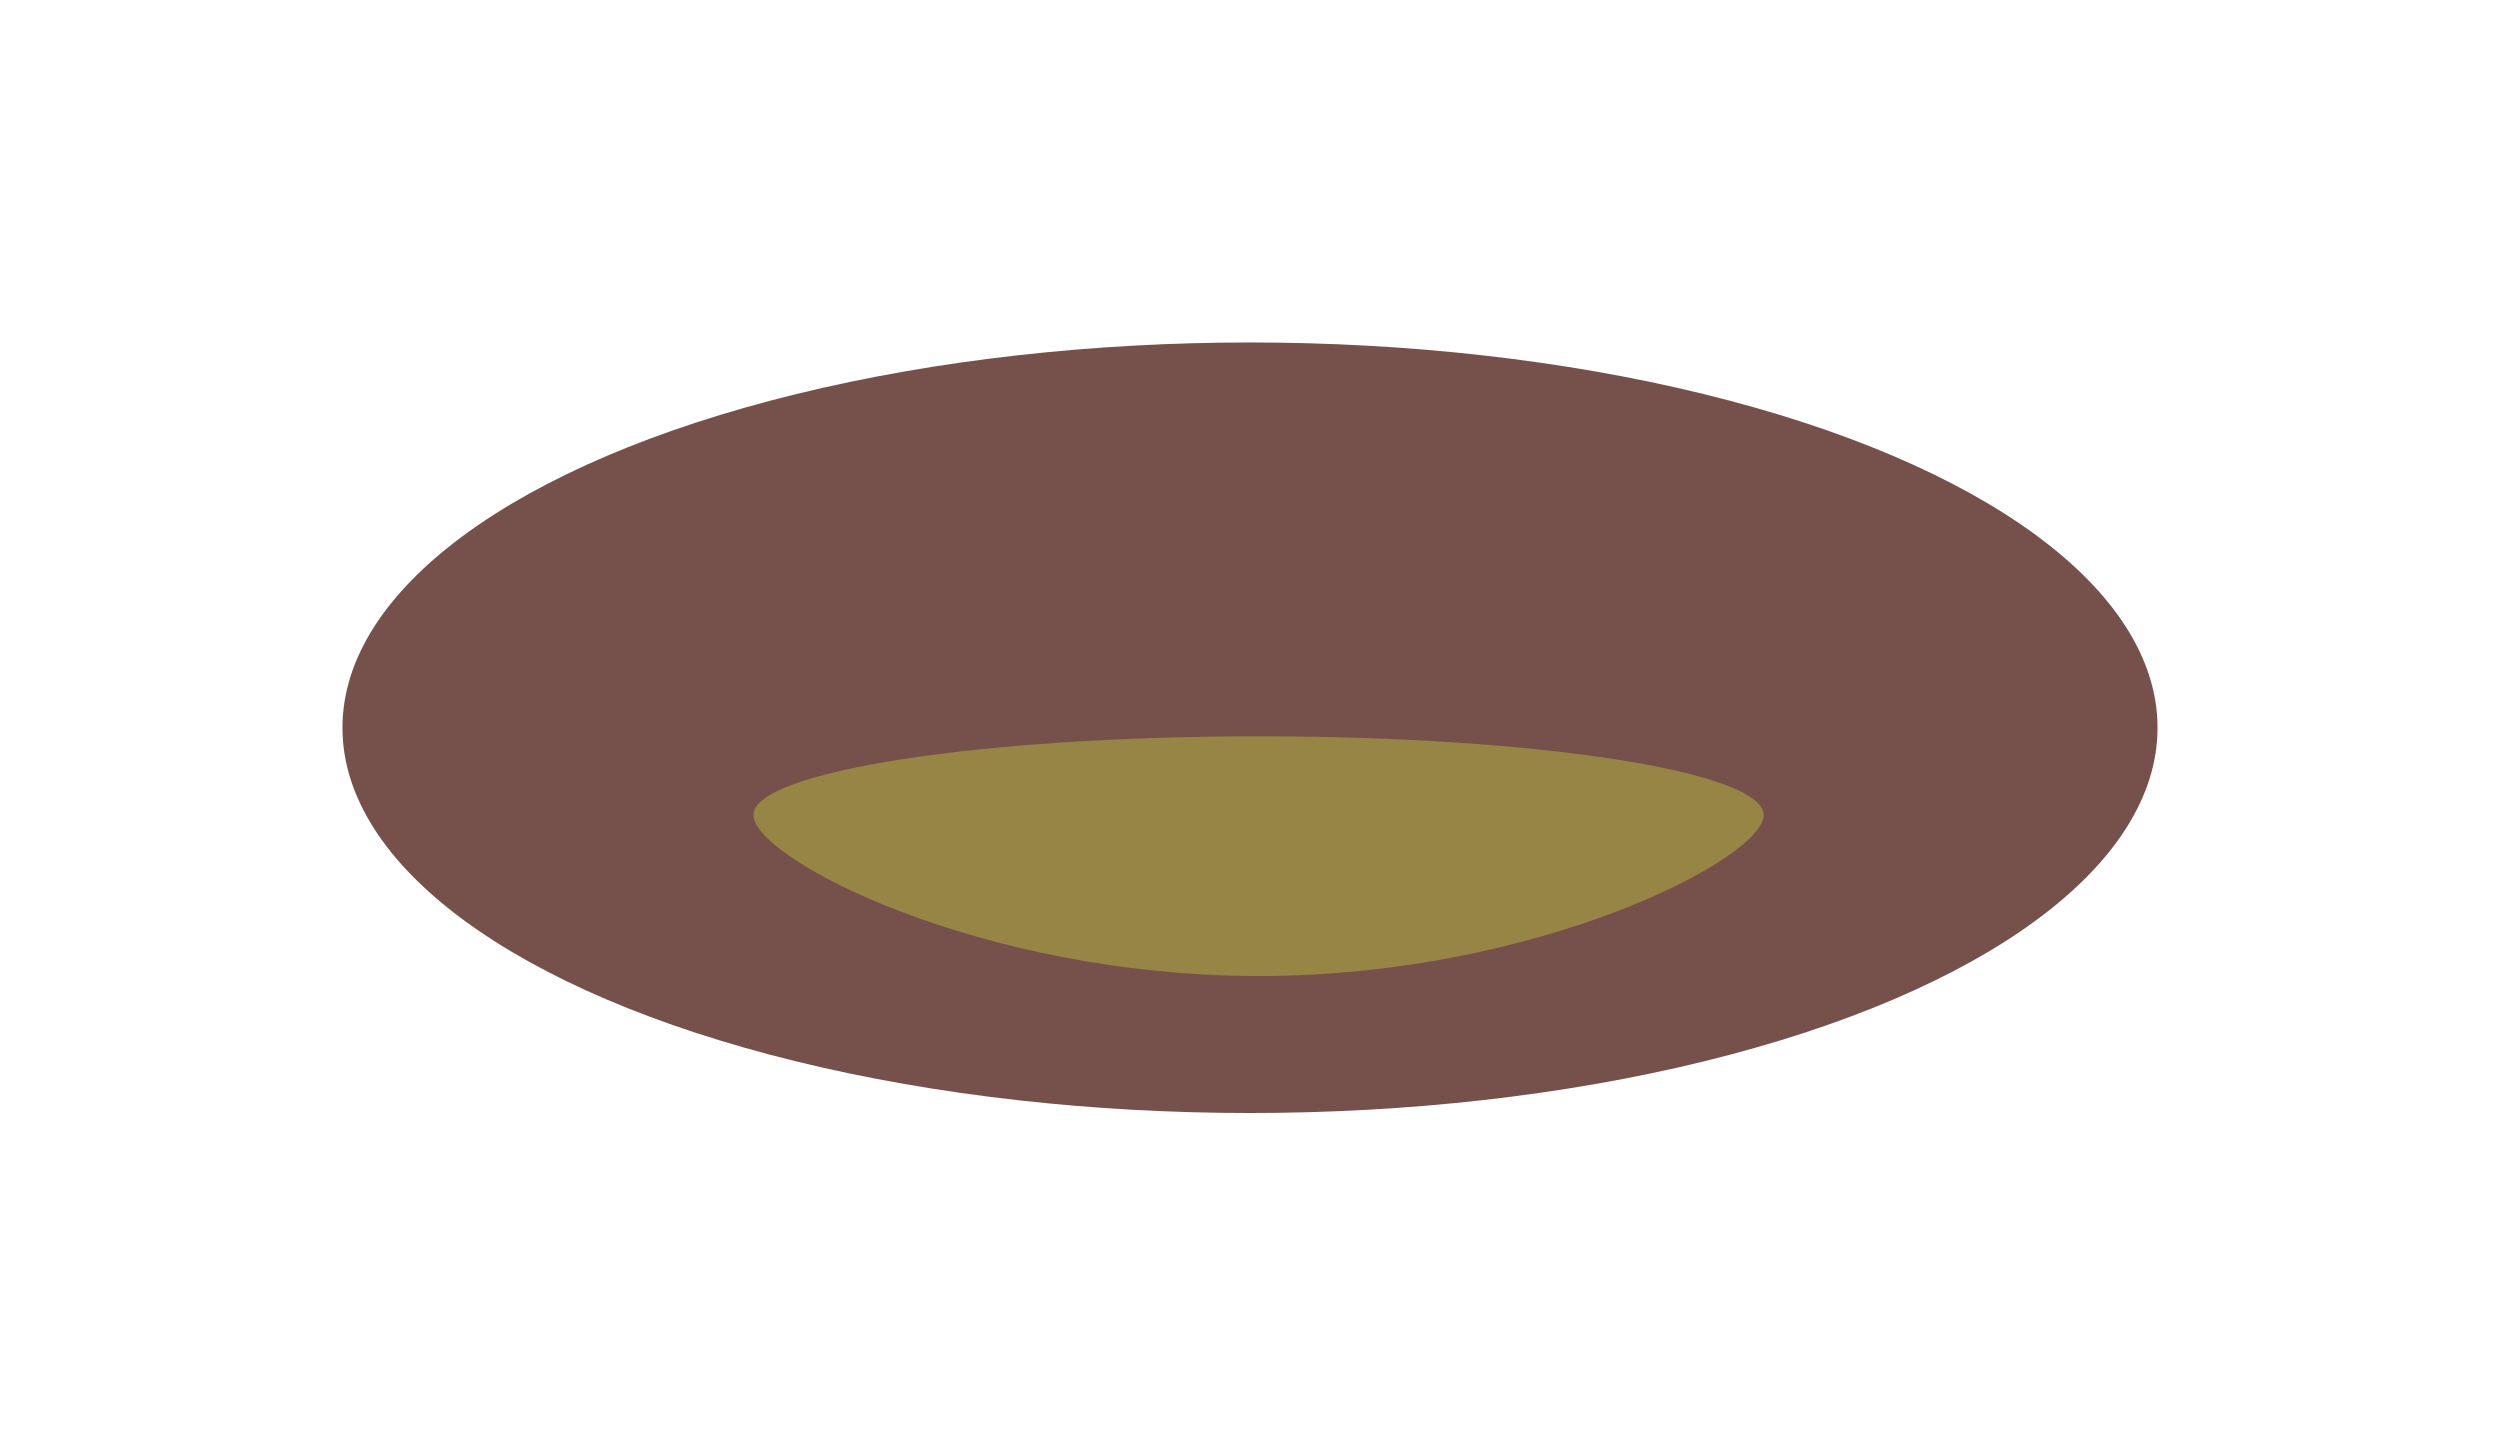
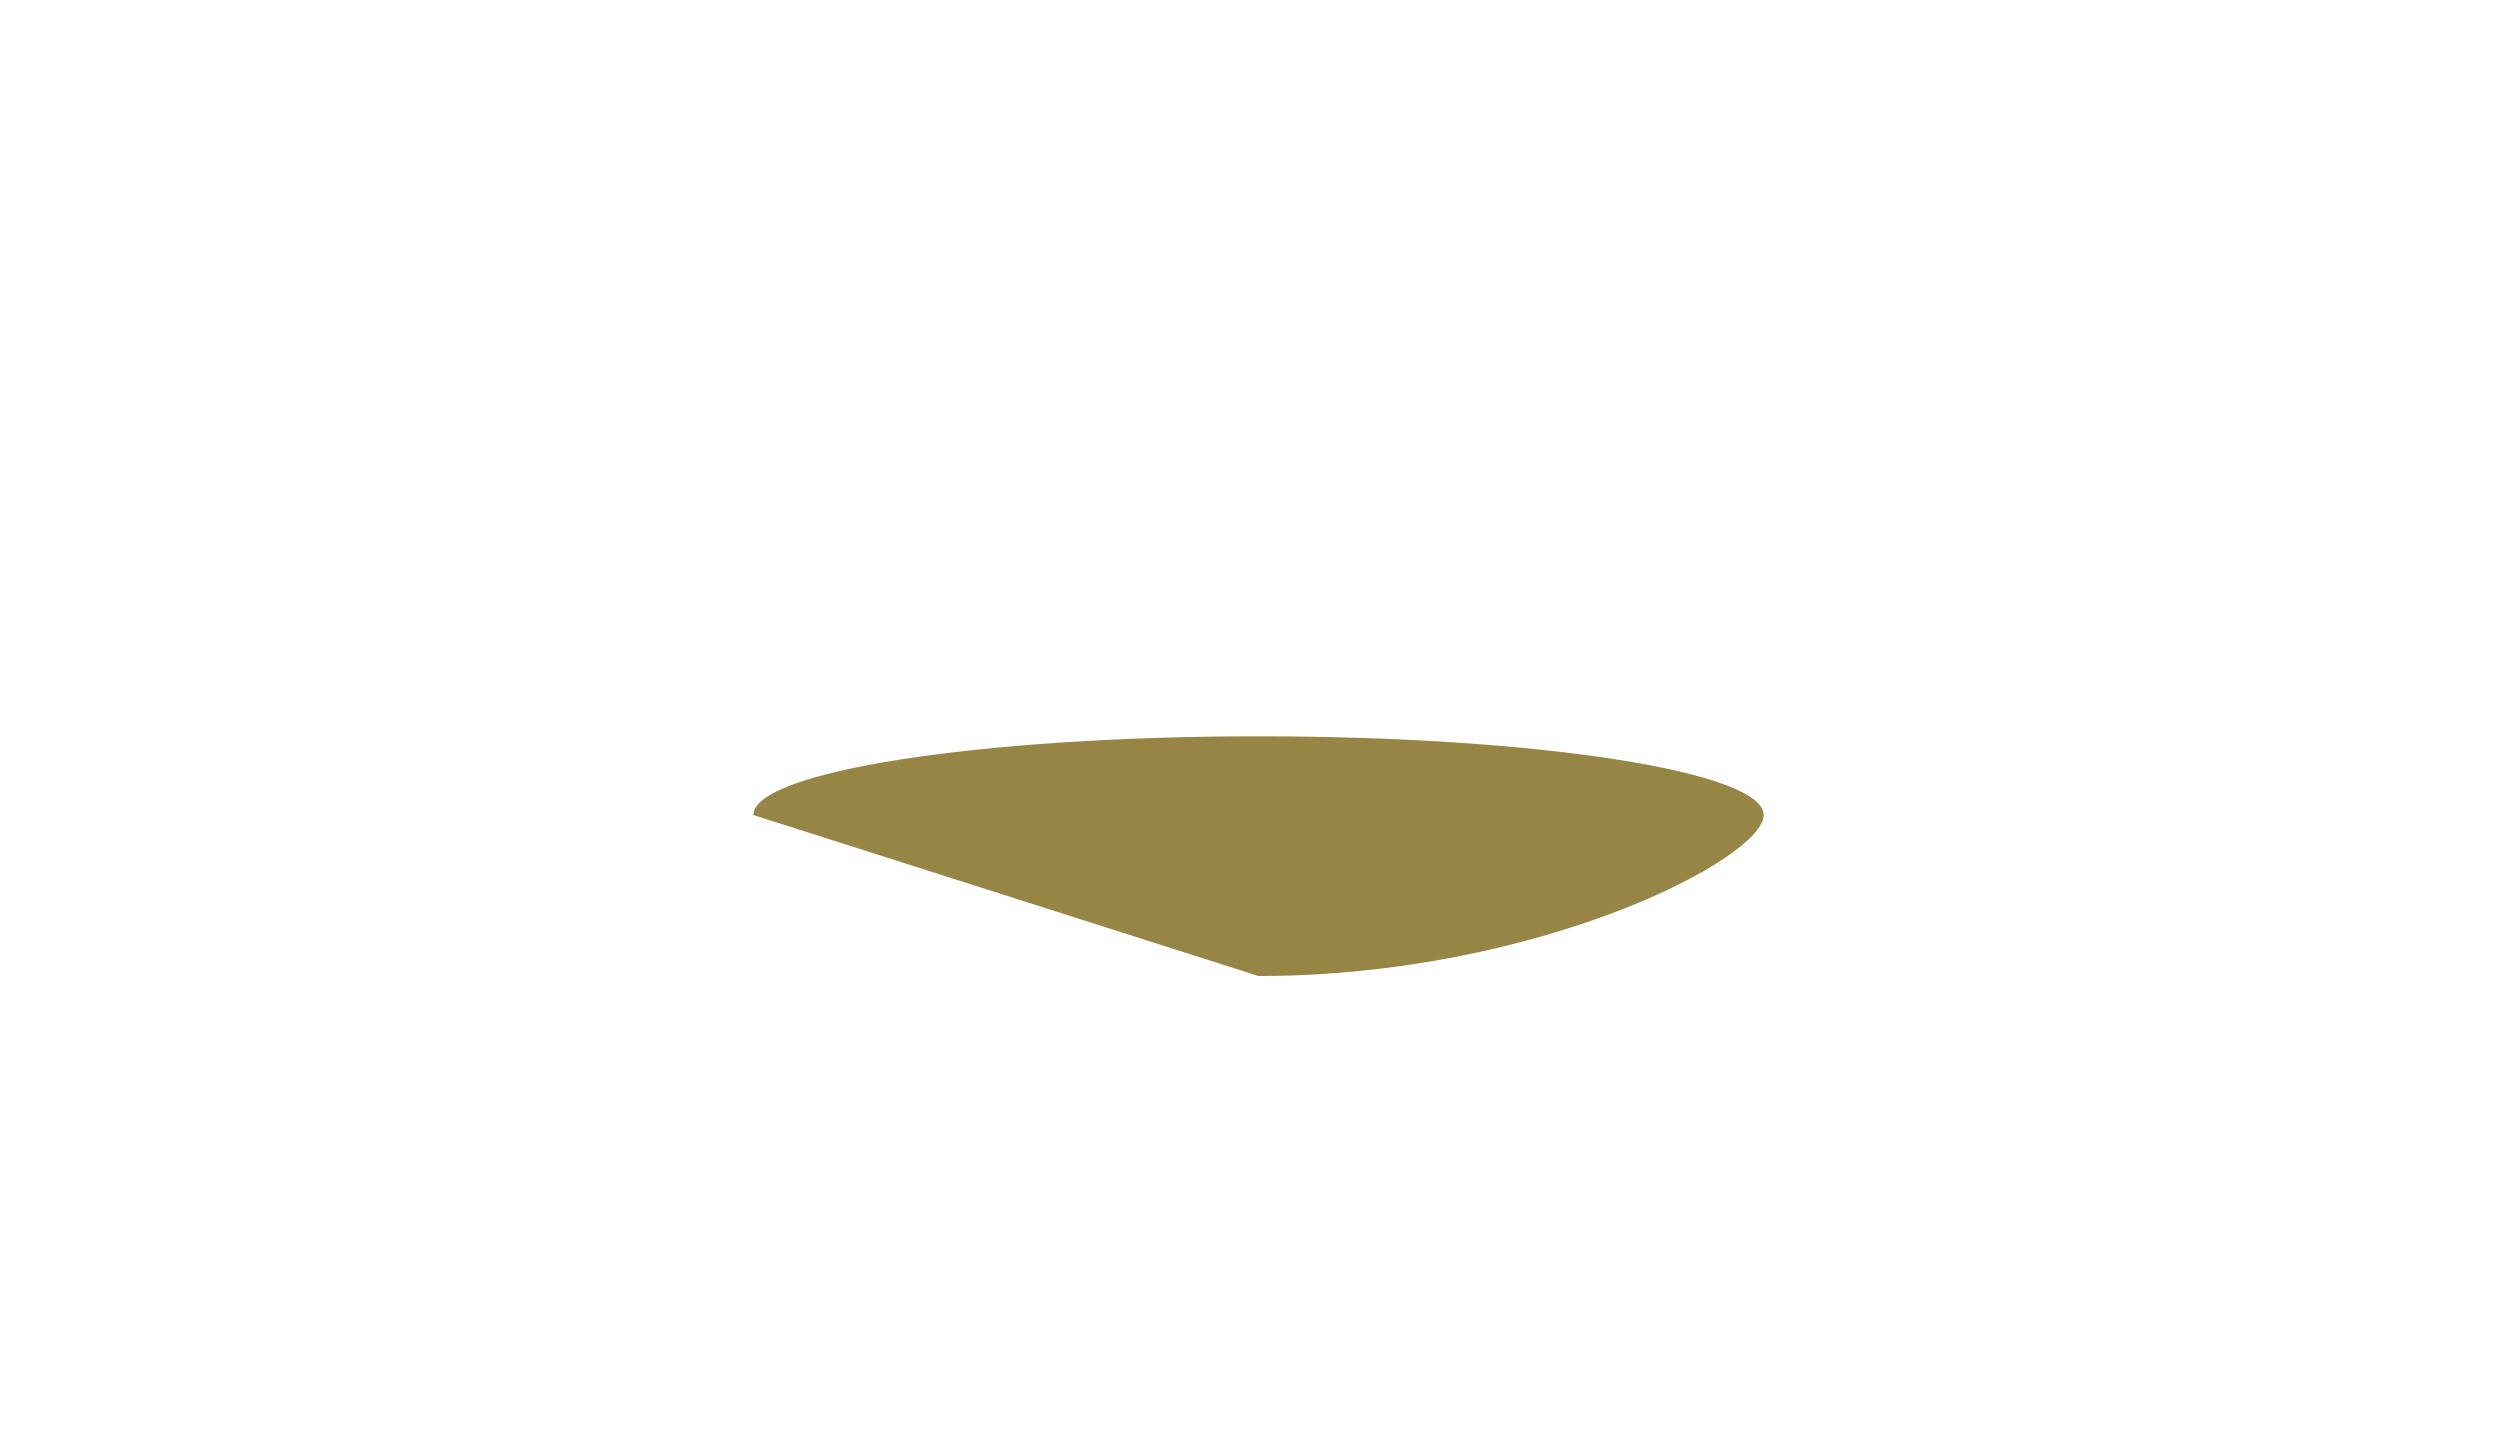
<svg xmlns="http://www.w3.org/2000/svg" width="146" height="85" viewBox="0 0 146 85" fill="none">
  <g filter="url(#filter0_f_1126_18)">
-     <ellipse cx="73" cy="42.5" rx="53" ry="22.5" fill="#76504B" />
-   </g>
+     </g>
  <g filter="url(#filter1_f_1126_18)">
-     <path d="M44 47.598C44 45.058 57.208 43 73.5 43C89.792 43 103 45.058 103 47.598C103 50.137 89.792 57 73.5 57C57.208 57 44 50.137 44 47.598Z" fill="#978545" />
+     <path d="M44 47.598C44 45.058 57.208 43 73.5 43C89.792 43 103 45.058 103 47.598C103 50.137 89.792 57 73.5 57Z" fill="#978545" />
  </g>
  <defs>
    <filter id="filter0_f_1126_18" x="0" y="0" width="146" height="85" filterUnits="userSpaceOnUse" color-interpolation-filters="sRGB">
      <feFlood flood-opacity="0" result="BackgroundImageFix" />
      <feBlend mode="normal" in="SourceGraphic" in2="BackgroundImageFix" result="shape" />
      <feGaussianBlur stdDeviation="10" result="effect1_foregroundBlur_1126_18" />
    </filter>
    <filter id="filter1_f_1126_18" x="29" y="28" width="89" height="44" filterUnits="userSpaceOnUse" color-interpolation-filters="sRGB">
      <feFlood flood-opacity="0" result="BackgroundImageFix" />
      <feBlend mode="normal" in="SourceGraphic" in2="BackgroundImageFix" result="shape" />
      <feGaussianBlur stdDeviation="7.5" result="effect1_foregroundBlur_1126_18" />
    </filter>
  </defs>
</svg>